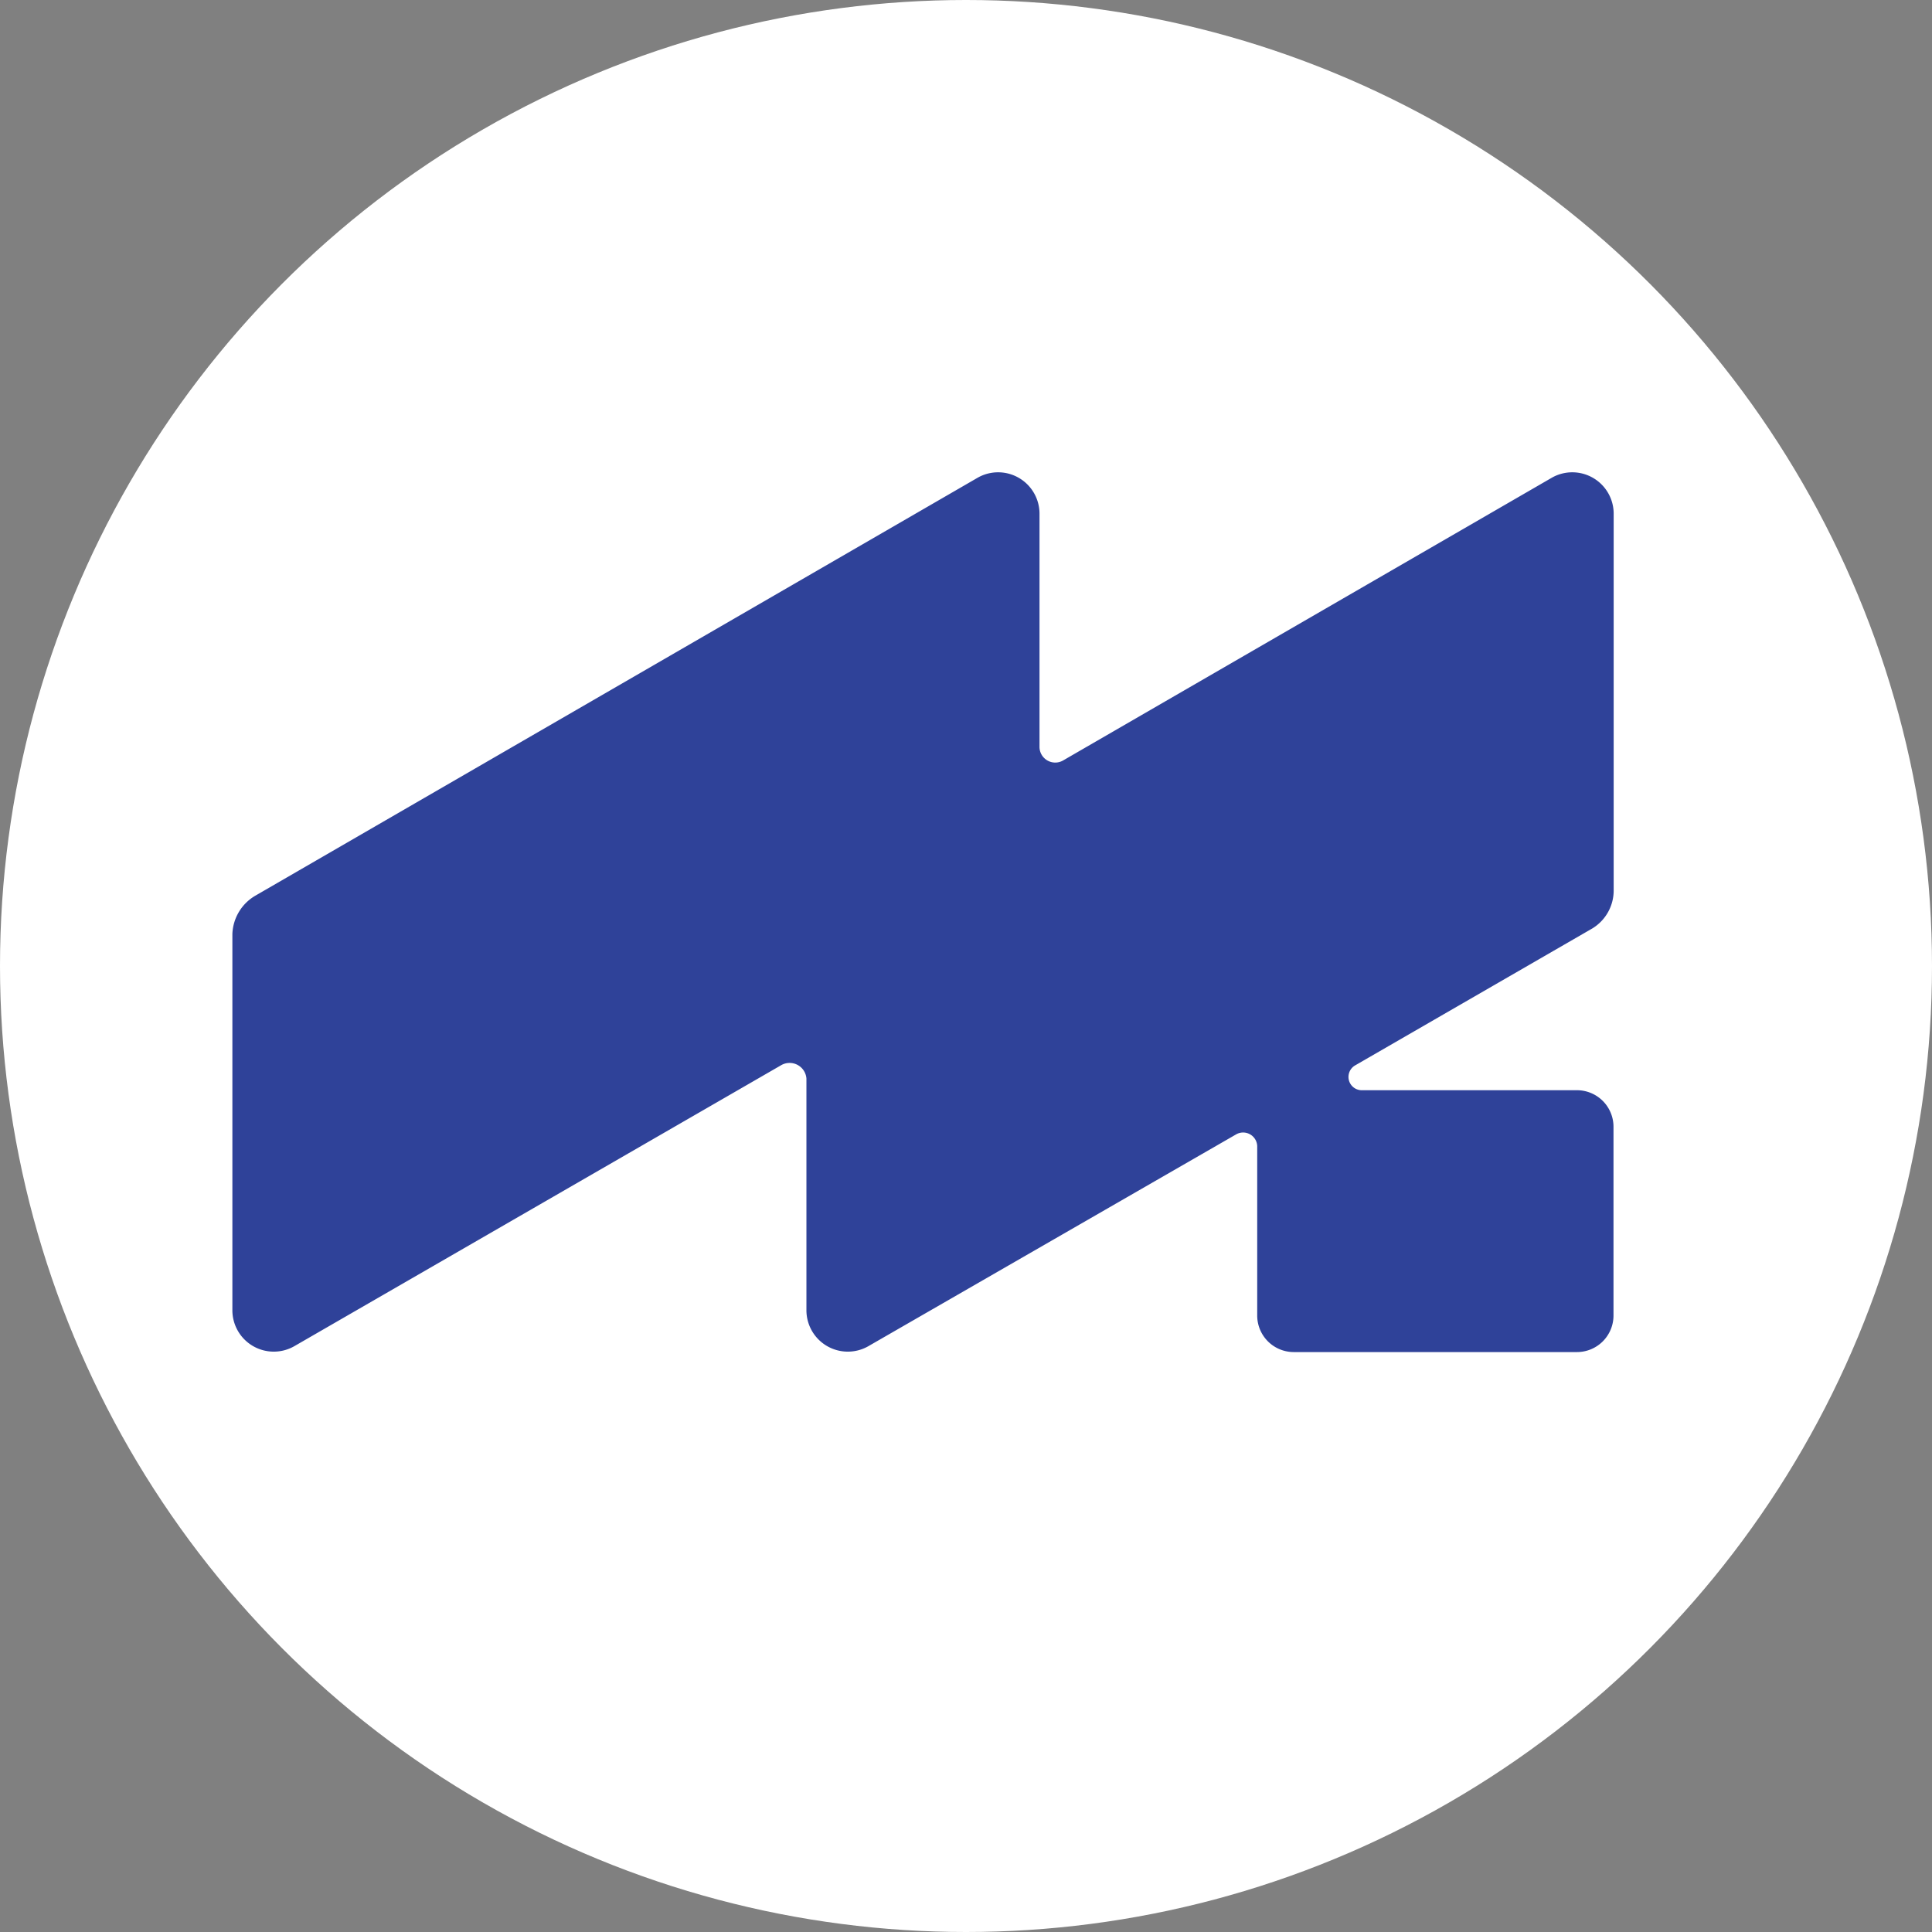
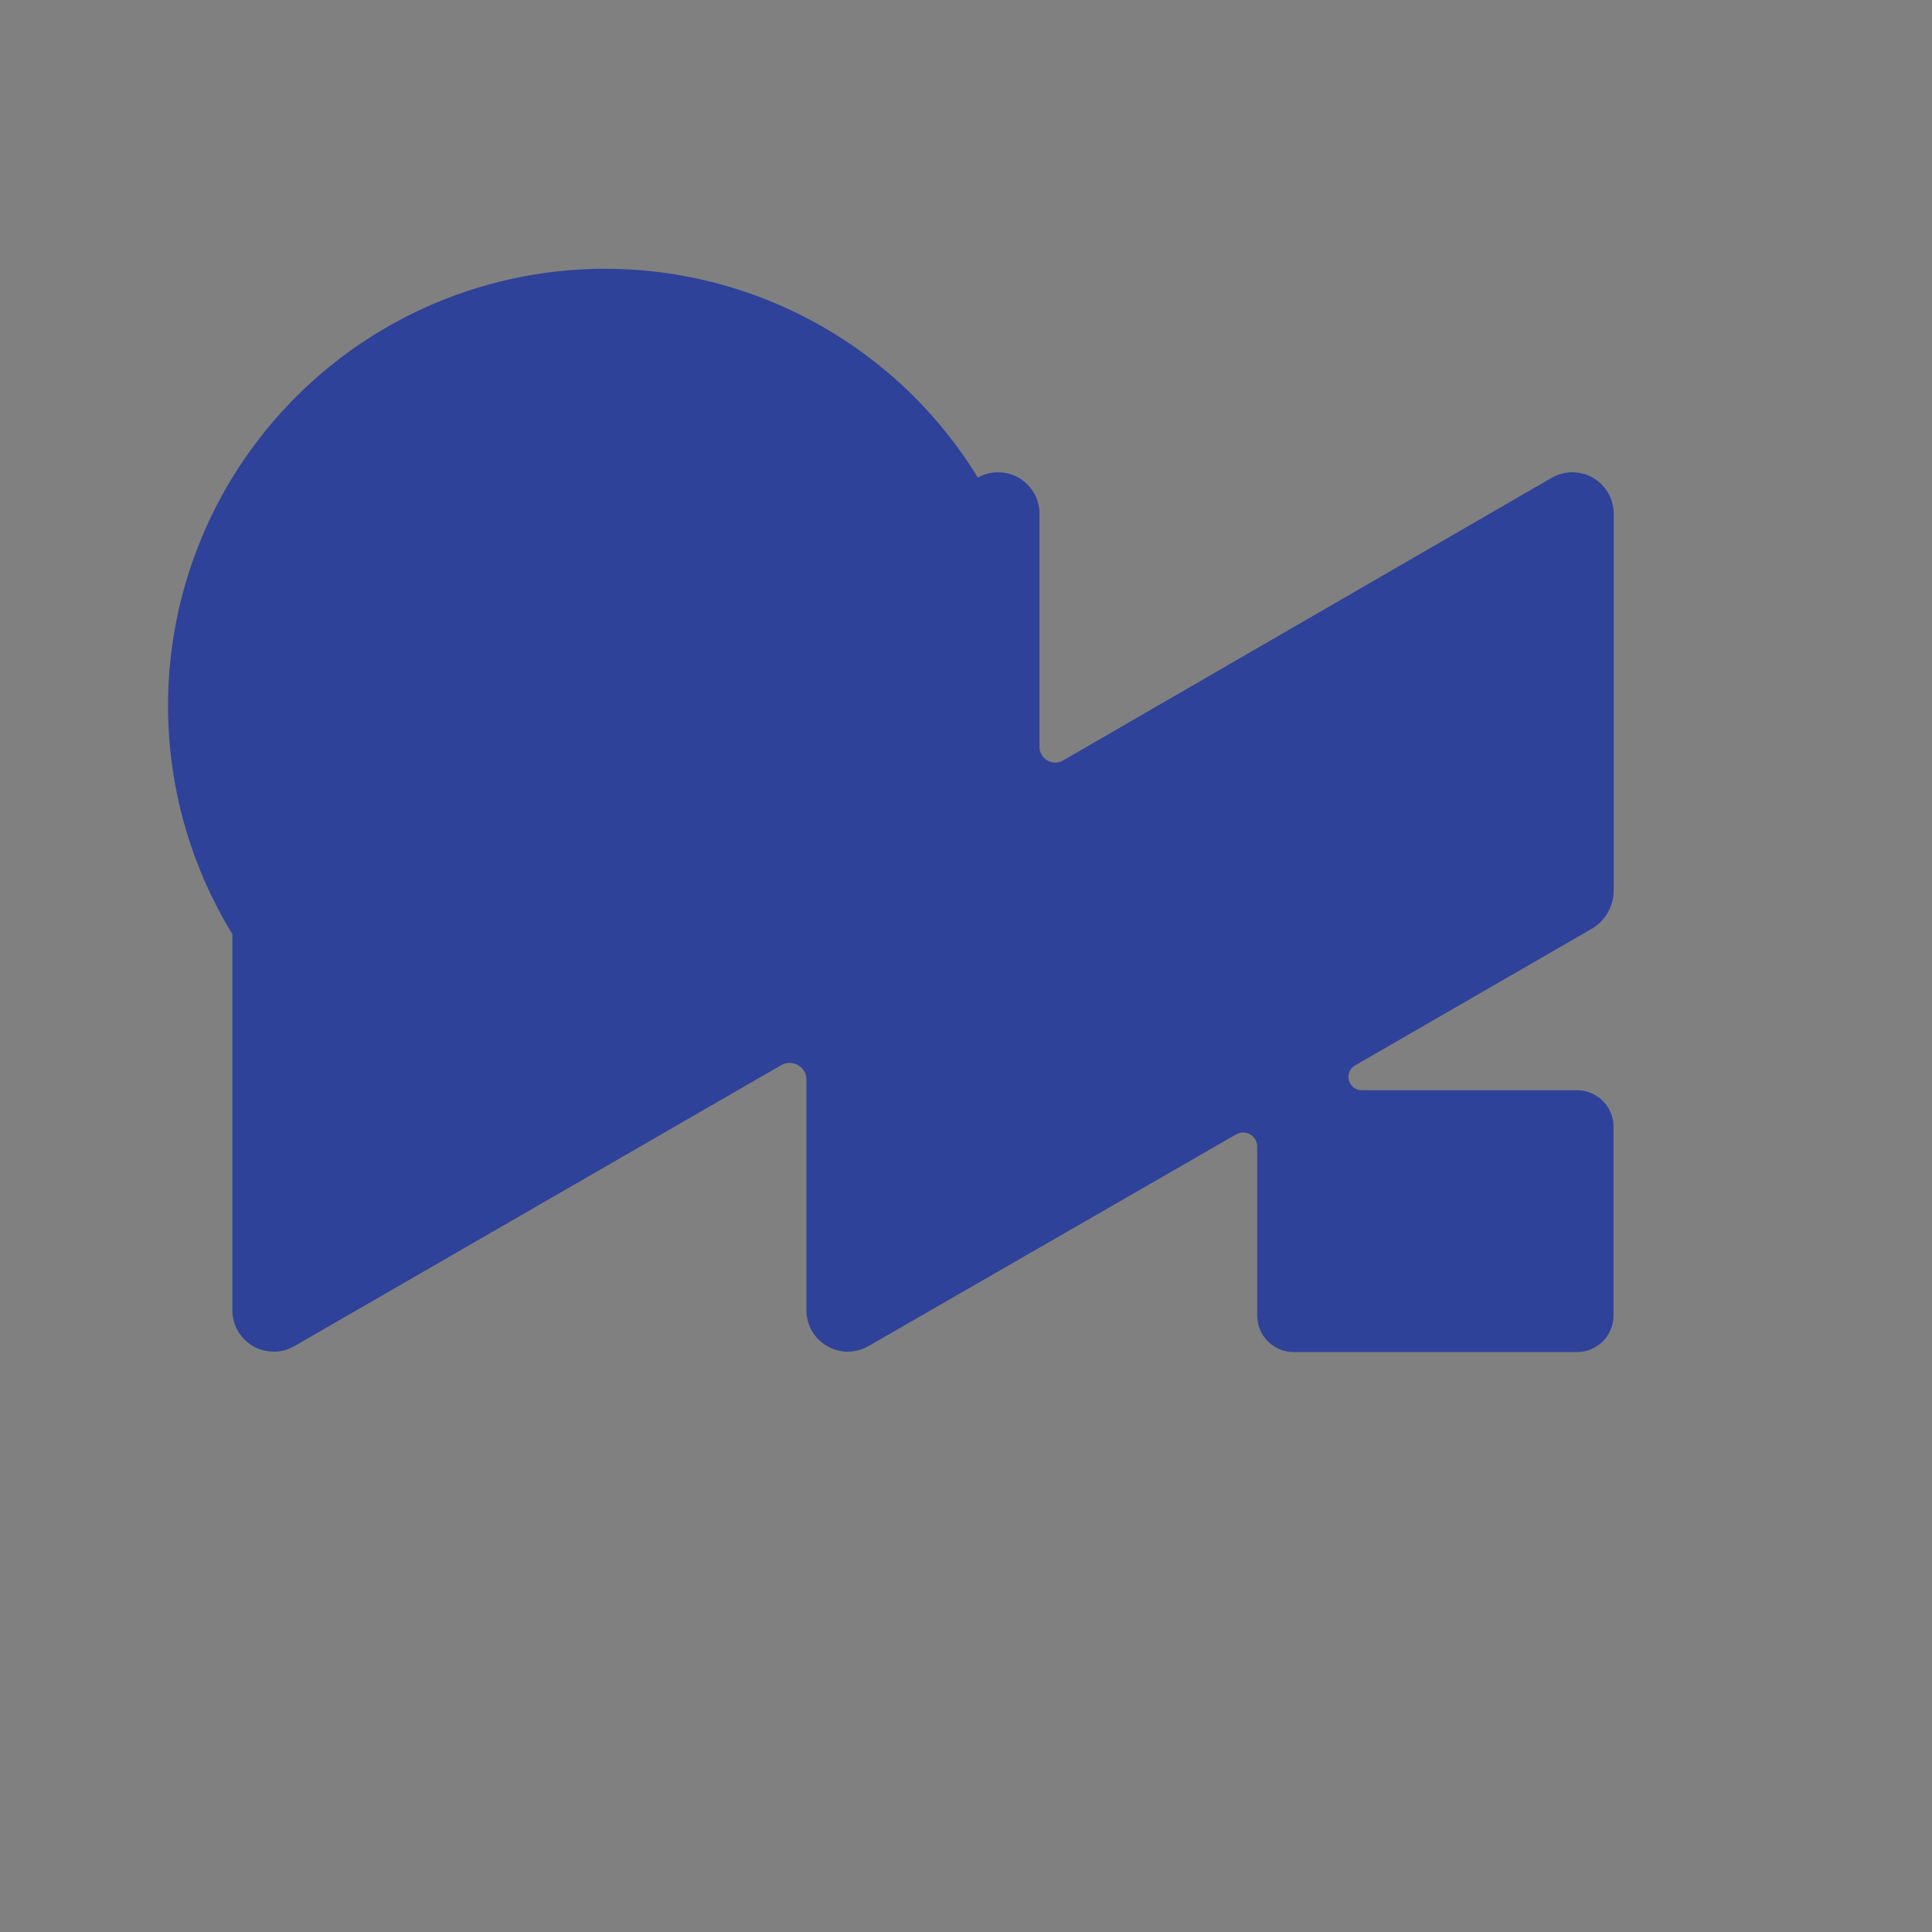
<svg xmlns="http://www.w3.org/2000/svg" width="111" height="111" viewBox="0 0 111 111">
  <rect x="0" y="0" width="111" height="111" fill="#808080" stroke="none" />
  <g id="Marketingexperten.de_Icon_Marketing_Webdesign_Ads_Agentur_Perspective_Funnel_Recruiting_Leipzig" data-name="Marketingexperten.de Icon Marketing Webdesign Ads Agentur Perspective Funnel Recruiting Leipzig" transform="translate(979 2528)">
-     <circle id="Ellipse_2" data-name="Ellipse 2" cx="55.5" cy="55.5" r="55.5" transform="translate(-979 -2528)" fill="#fff" />
-     <path id="Pfad_41" data-name="Pfad 41" d="M92.96,38.116V16.533a2.378,2.378,0,0,0-3.542-2.1L61.3,30.7a.905.905,0,0,1-1.328-.775V16.533a2.378,2.378,0,0,0-3.542-2.1L14.928,38.448A2.657,2.657,0,0,0,13.6,40.662V62.245a2.378,2.378,0,0,0,3.542,2.1l28-16.16a.969.969,0,0,1,1.439.775V62.245a2.378,2.378,0,0,0,3.542,2.1l21.14-12.175a.81.81,0,0,1,1.217.664v9.74a2.1,2.1,0,0,0,2.1,2.1h16.27a2.1,2.1,0,0,0,2.1-2.1V51.73a2.1,2.1,0,0,0-2.1-2.1H78.46a.765.765,0,0,1-.332-1.439L91.742,40.33A2.552,2.552,0,0,0,92.96,38.116Z" transform="translate(-979.249 -2514.993)" fill="#2f4299" />
+     <path id="Pfad_41" data-name="Pfad 41" d="M92.96,38.116V16.533a2.378,2.378,0,0,0-3.542-2.1L61.3,30.7a.905.905,0,0,1-1.328-.775V16.533a2.378,2.378,0,0,0-3.542-2.1A2.657,2.657,0,0,0,13.6,40.662V62.245a2.378,2.378,0,0,0,3.542,2.1l28-16.16a.969.969,0,0,1,1.439.775V62.245a2.378,2.378,0,0,0,3.542,2.1l21.14-12.175a.81.81,0,0,1,1.217.664v9.74a2.1,2.1,0,0,0,2.1,2.1h16.27a2.1,2.1,0,0,0,2.1-2.1V51.73a2.1,2.1,0,0,0-2.1-2.1H78.46a.765.765,0,0,1-.332-1.439L91.742,40.33A2.552,2.552,0,0,0,92.96,38.116Z" transform="translate(-979.249 -2514.993)" fill="#2f4299" />
  </g>
</svg>